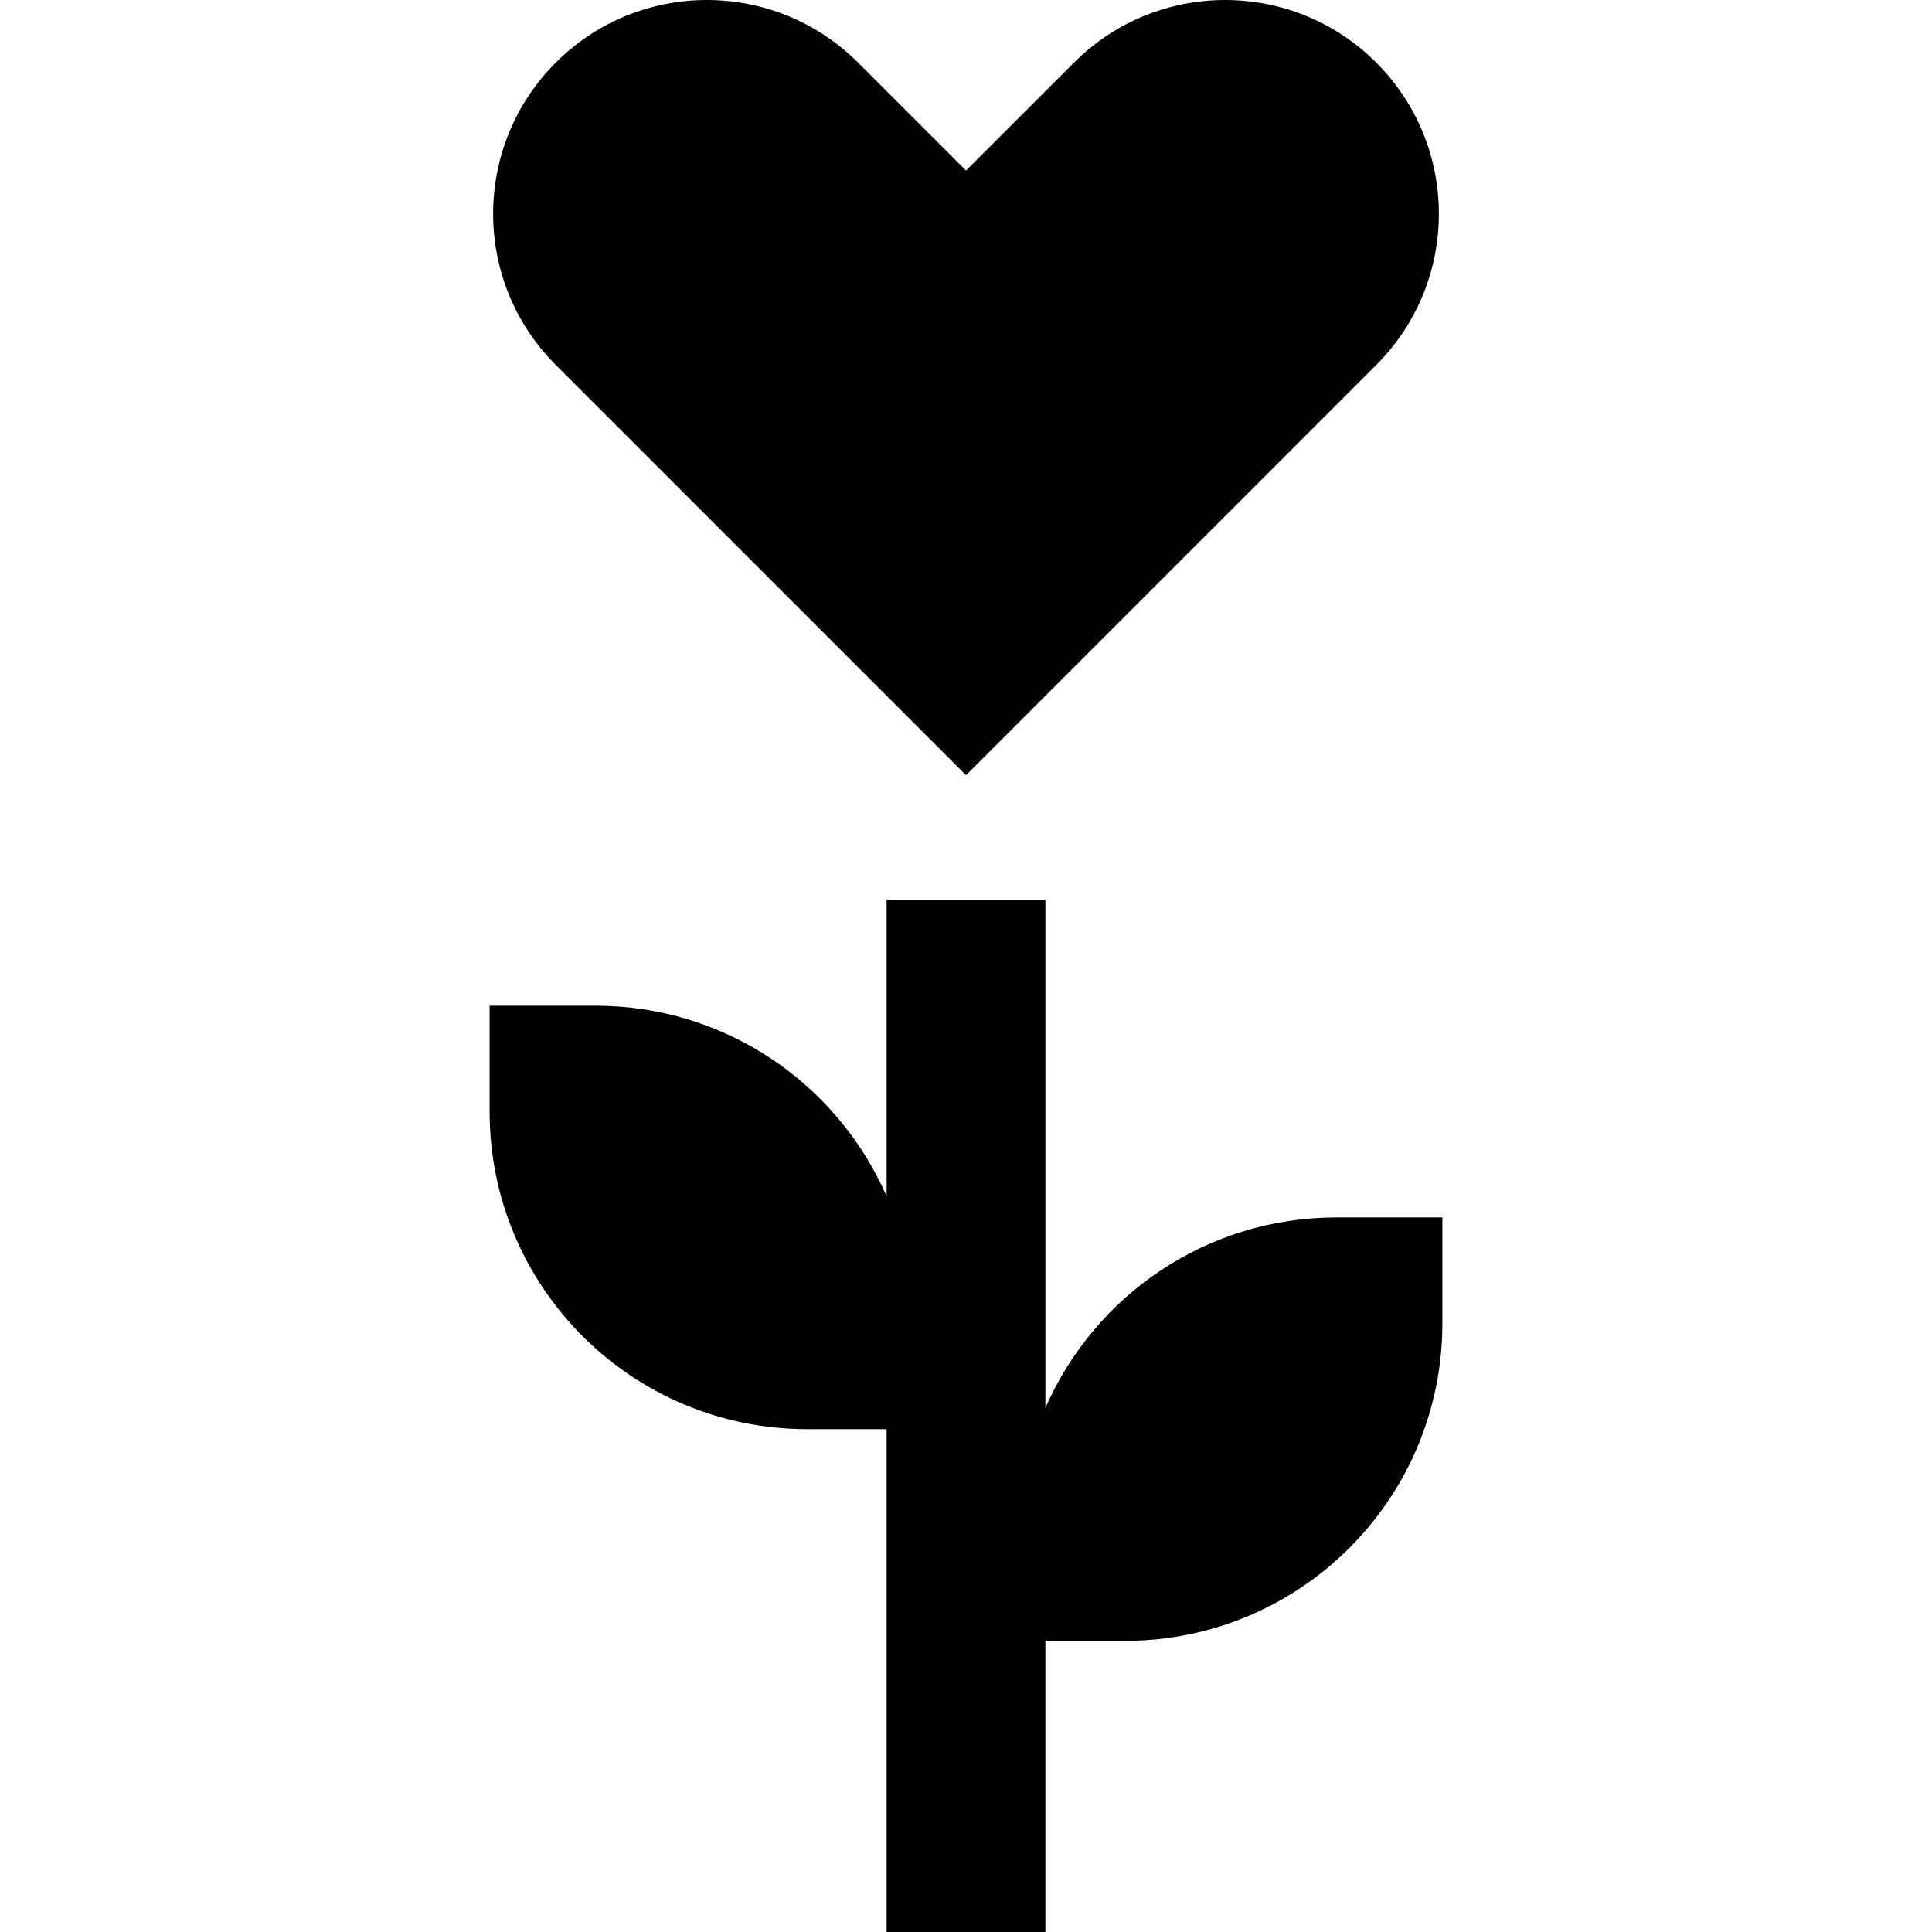
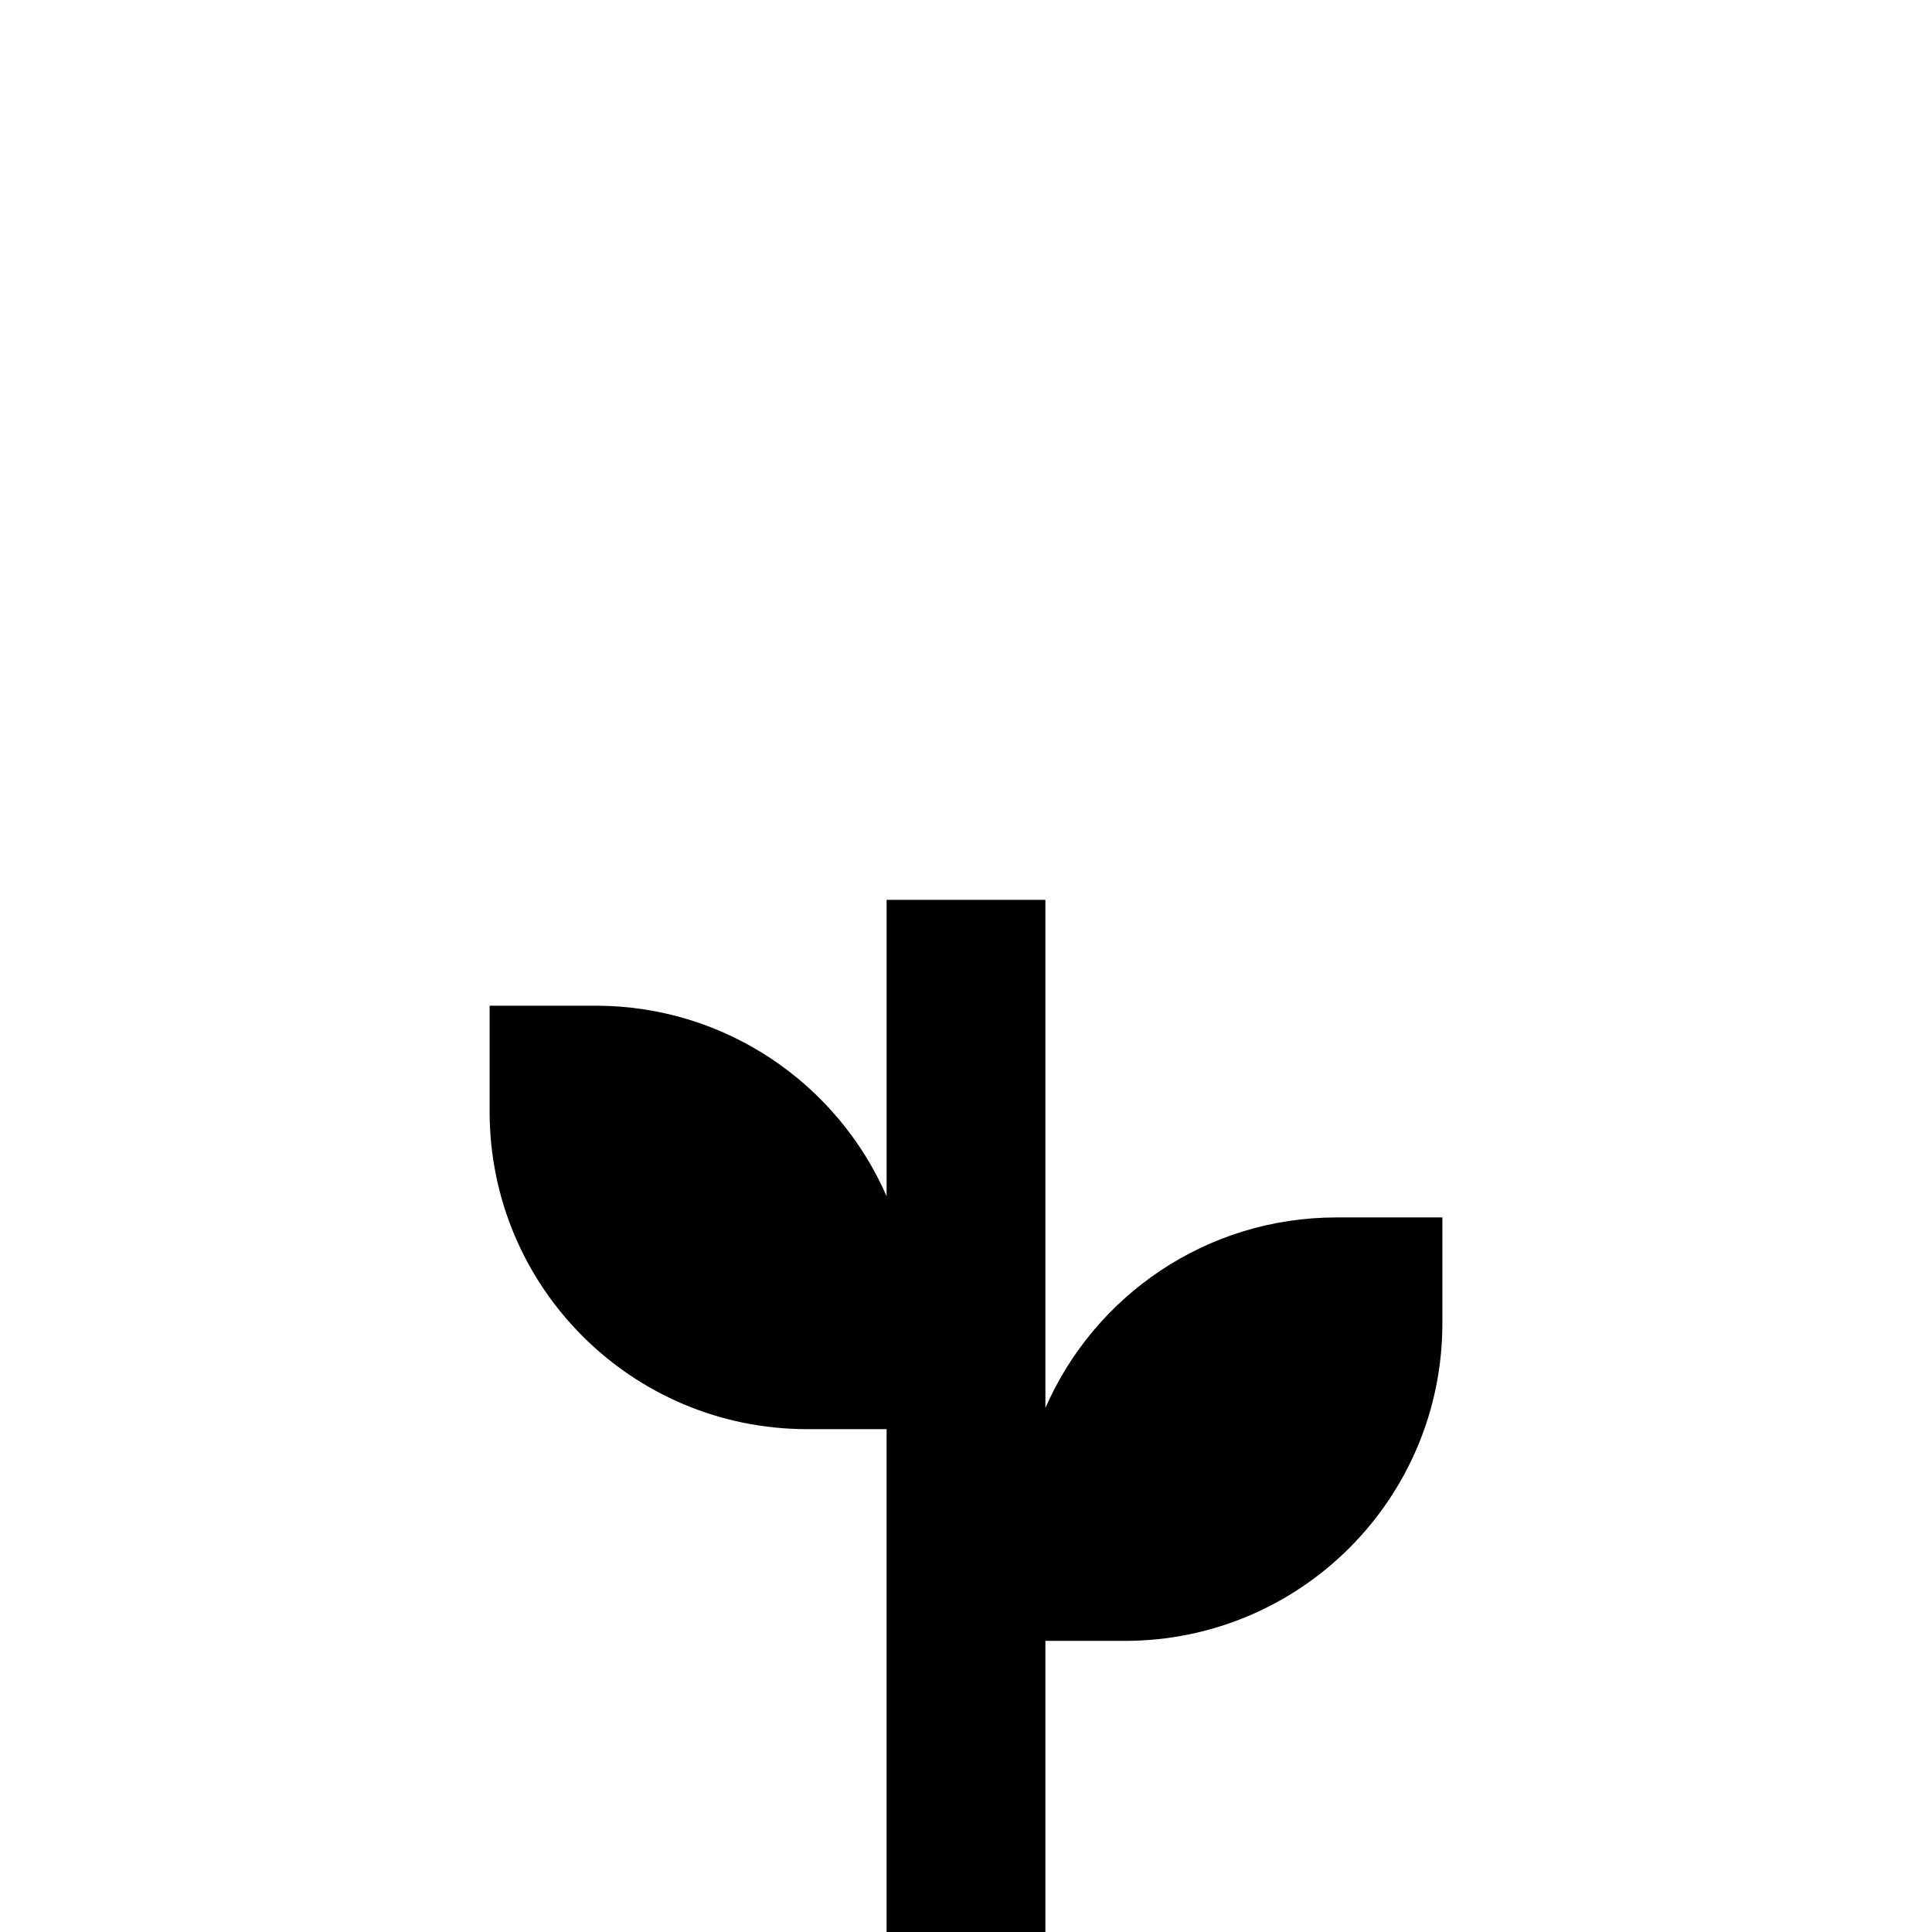
<svg xmlns="http://www.w3.org/2000/svg" fill="#000000" height="800px" width="800px" version="1.1" id="Layer_1" viewBox="0 0 512 512" xml:space="preserve">
  <g>
    <g>
-       <path d="M364.727,16.593c-22.123-22.123-57.991-22.123-80.113,0L256,45.205l-28.612-28.613c-22.123-22.123-57.991-22.123-80.113,0    c-22.123,22.123-22.123,57.991,0,80.113l108.726,108.726L364.728,96.705C386.849,74.584,386.849,38.716,364.727,16.593z" />
-     </g>
+       </g>
  </g>
  <g>
    <g>
      <path d="M354.192,322.63c-34.541,0-64.173,20.762-77.151,50.492V238.466h-42.082v78.546c-12.978-29.73-42.61-50.492-77.151-50.492    h-28.055v28.055c0,46.52,37.644,84.164,84.164,84.164h21.041V512h42.082V434.85h21.041c46.52,0,84.164-37.644,84.164-84.164    V322.63H354.192z" />
    </g>
  </g>
</svg>